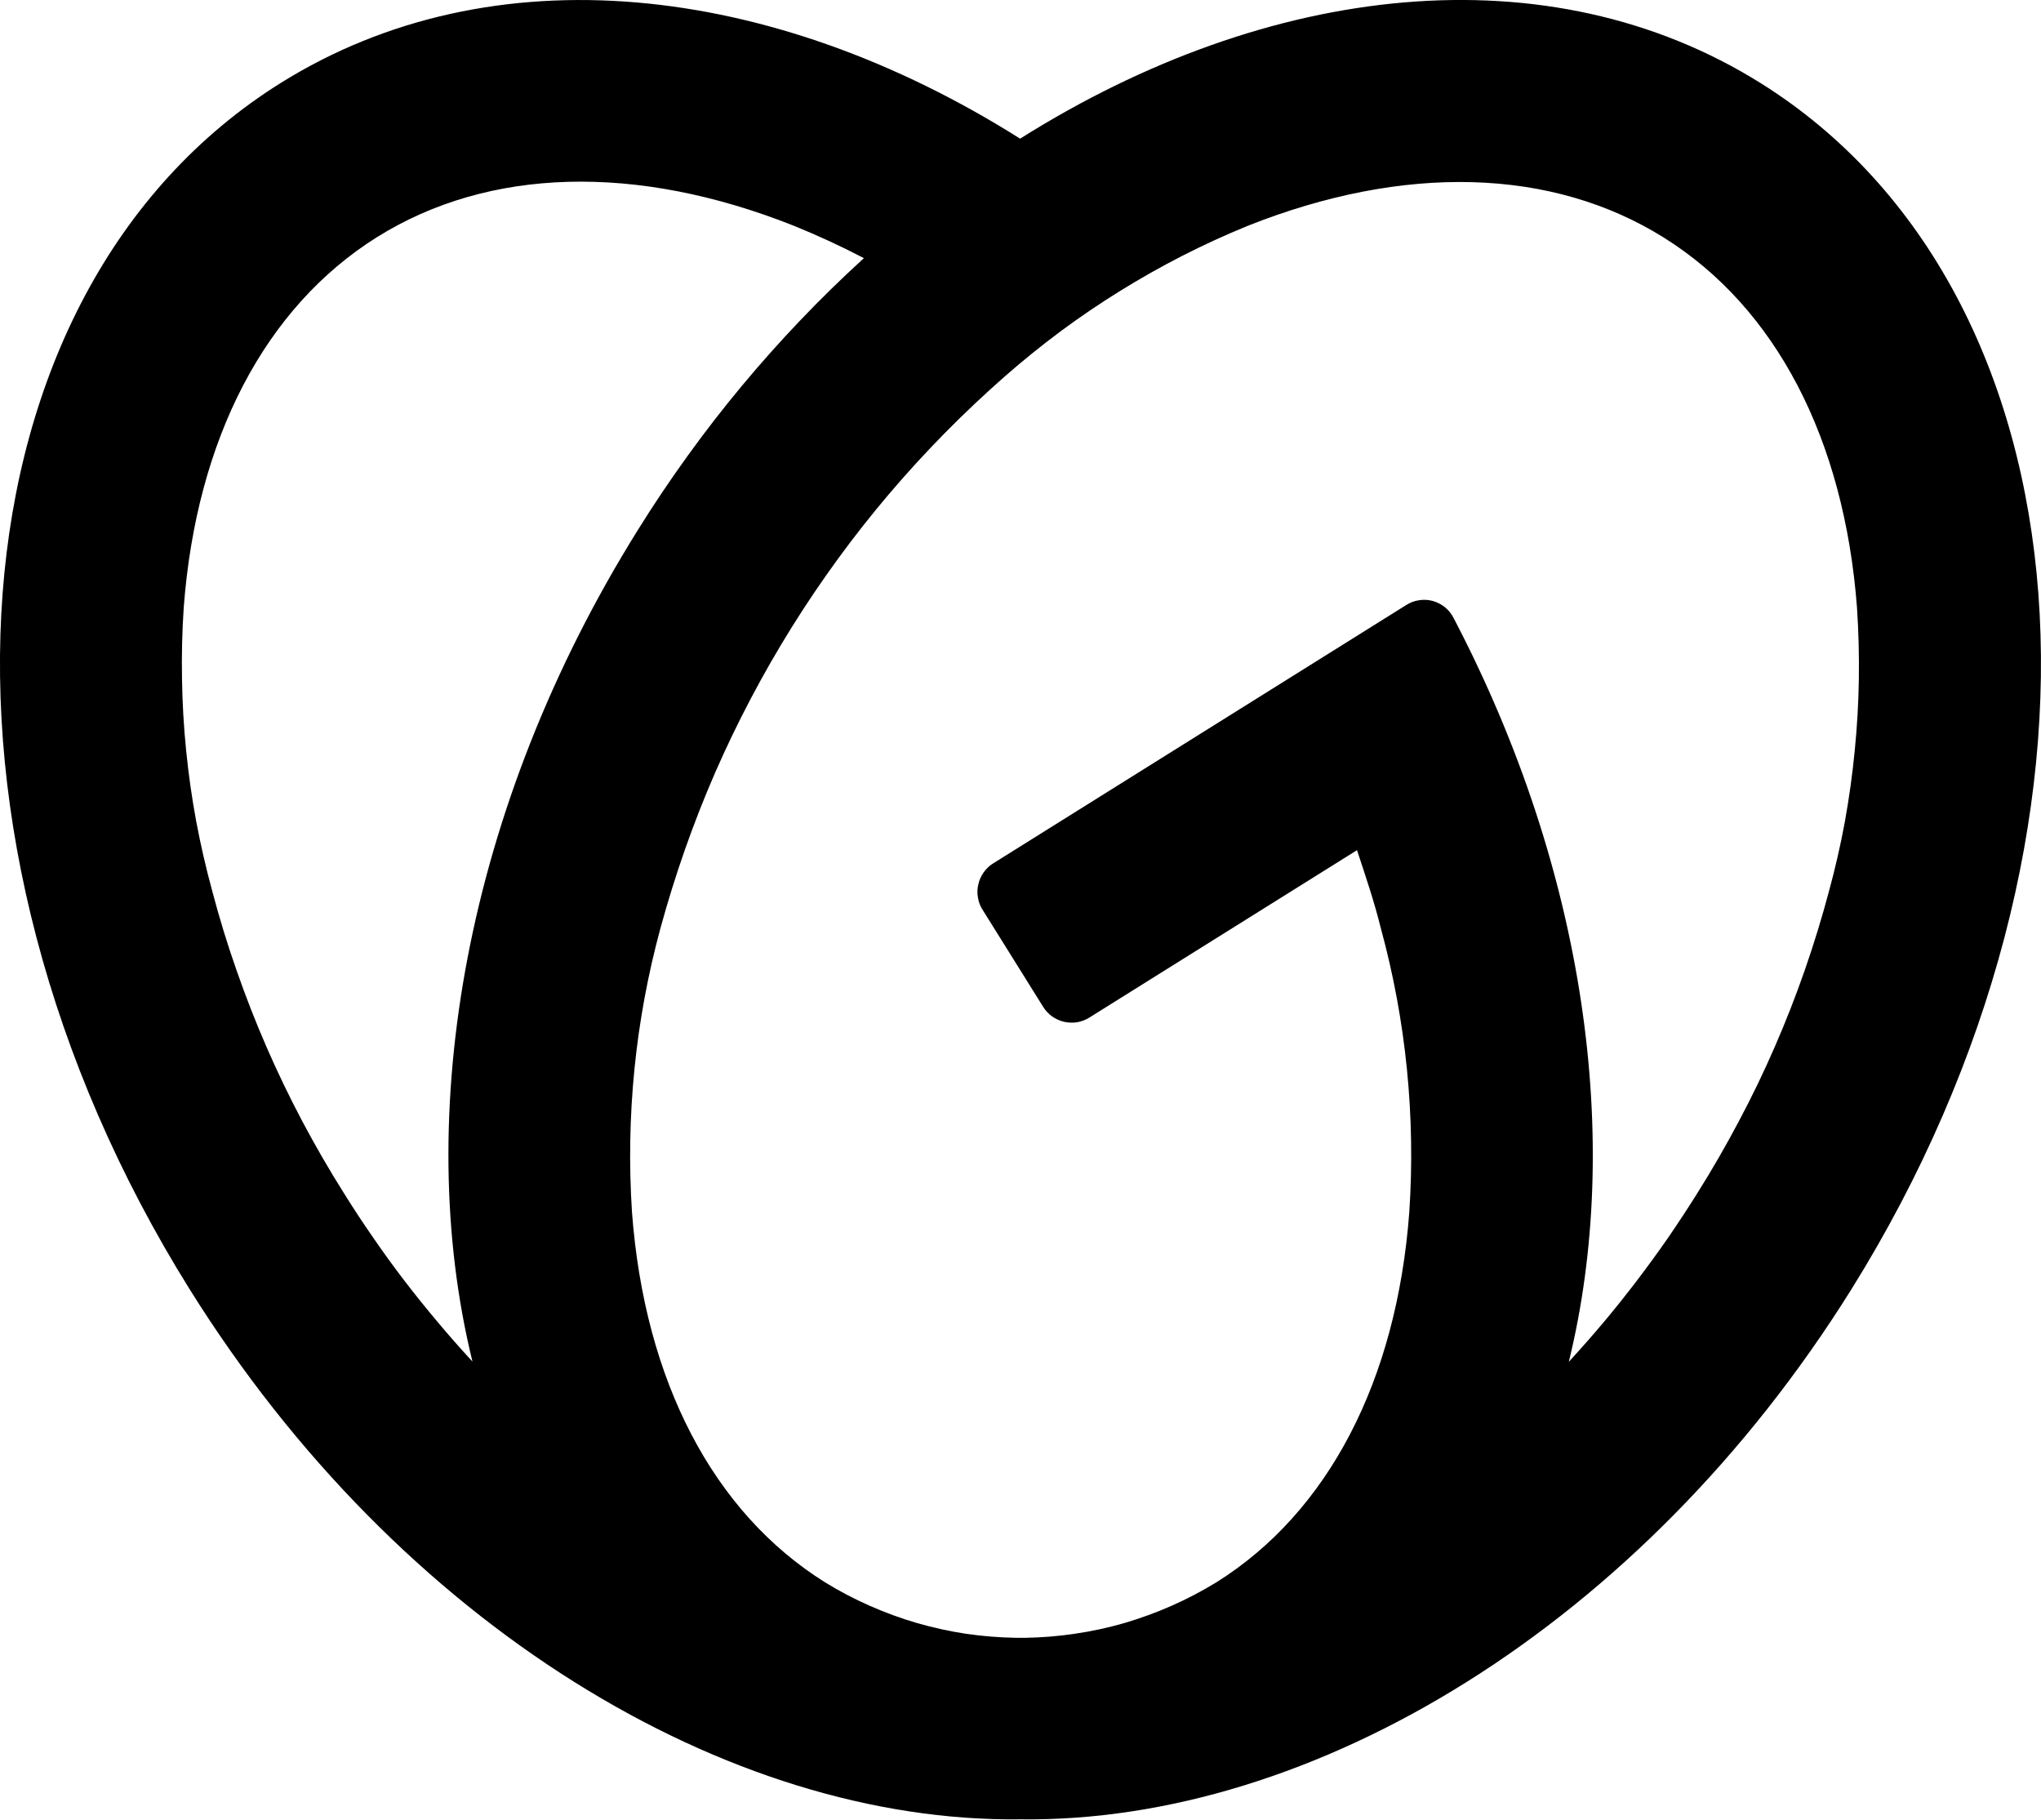
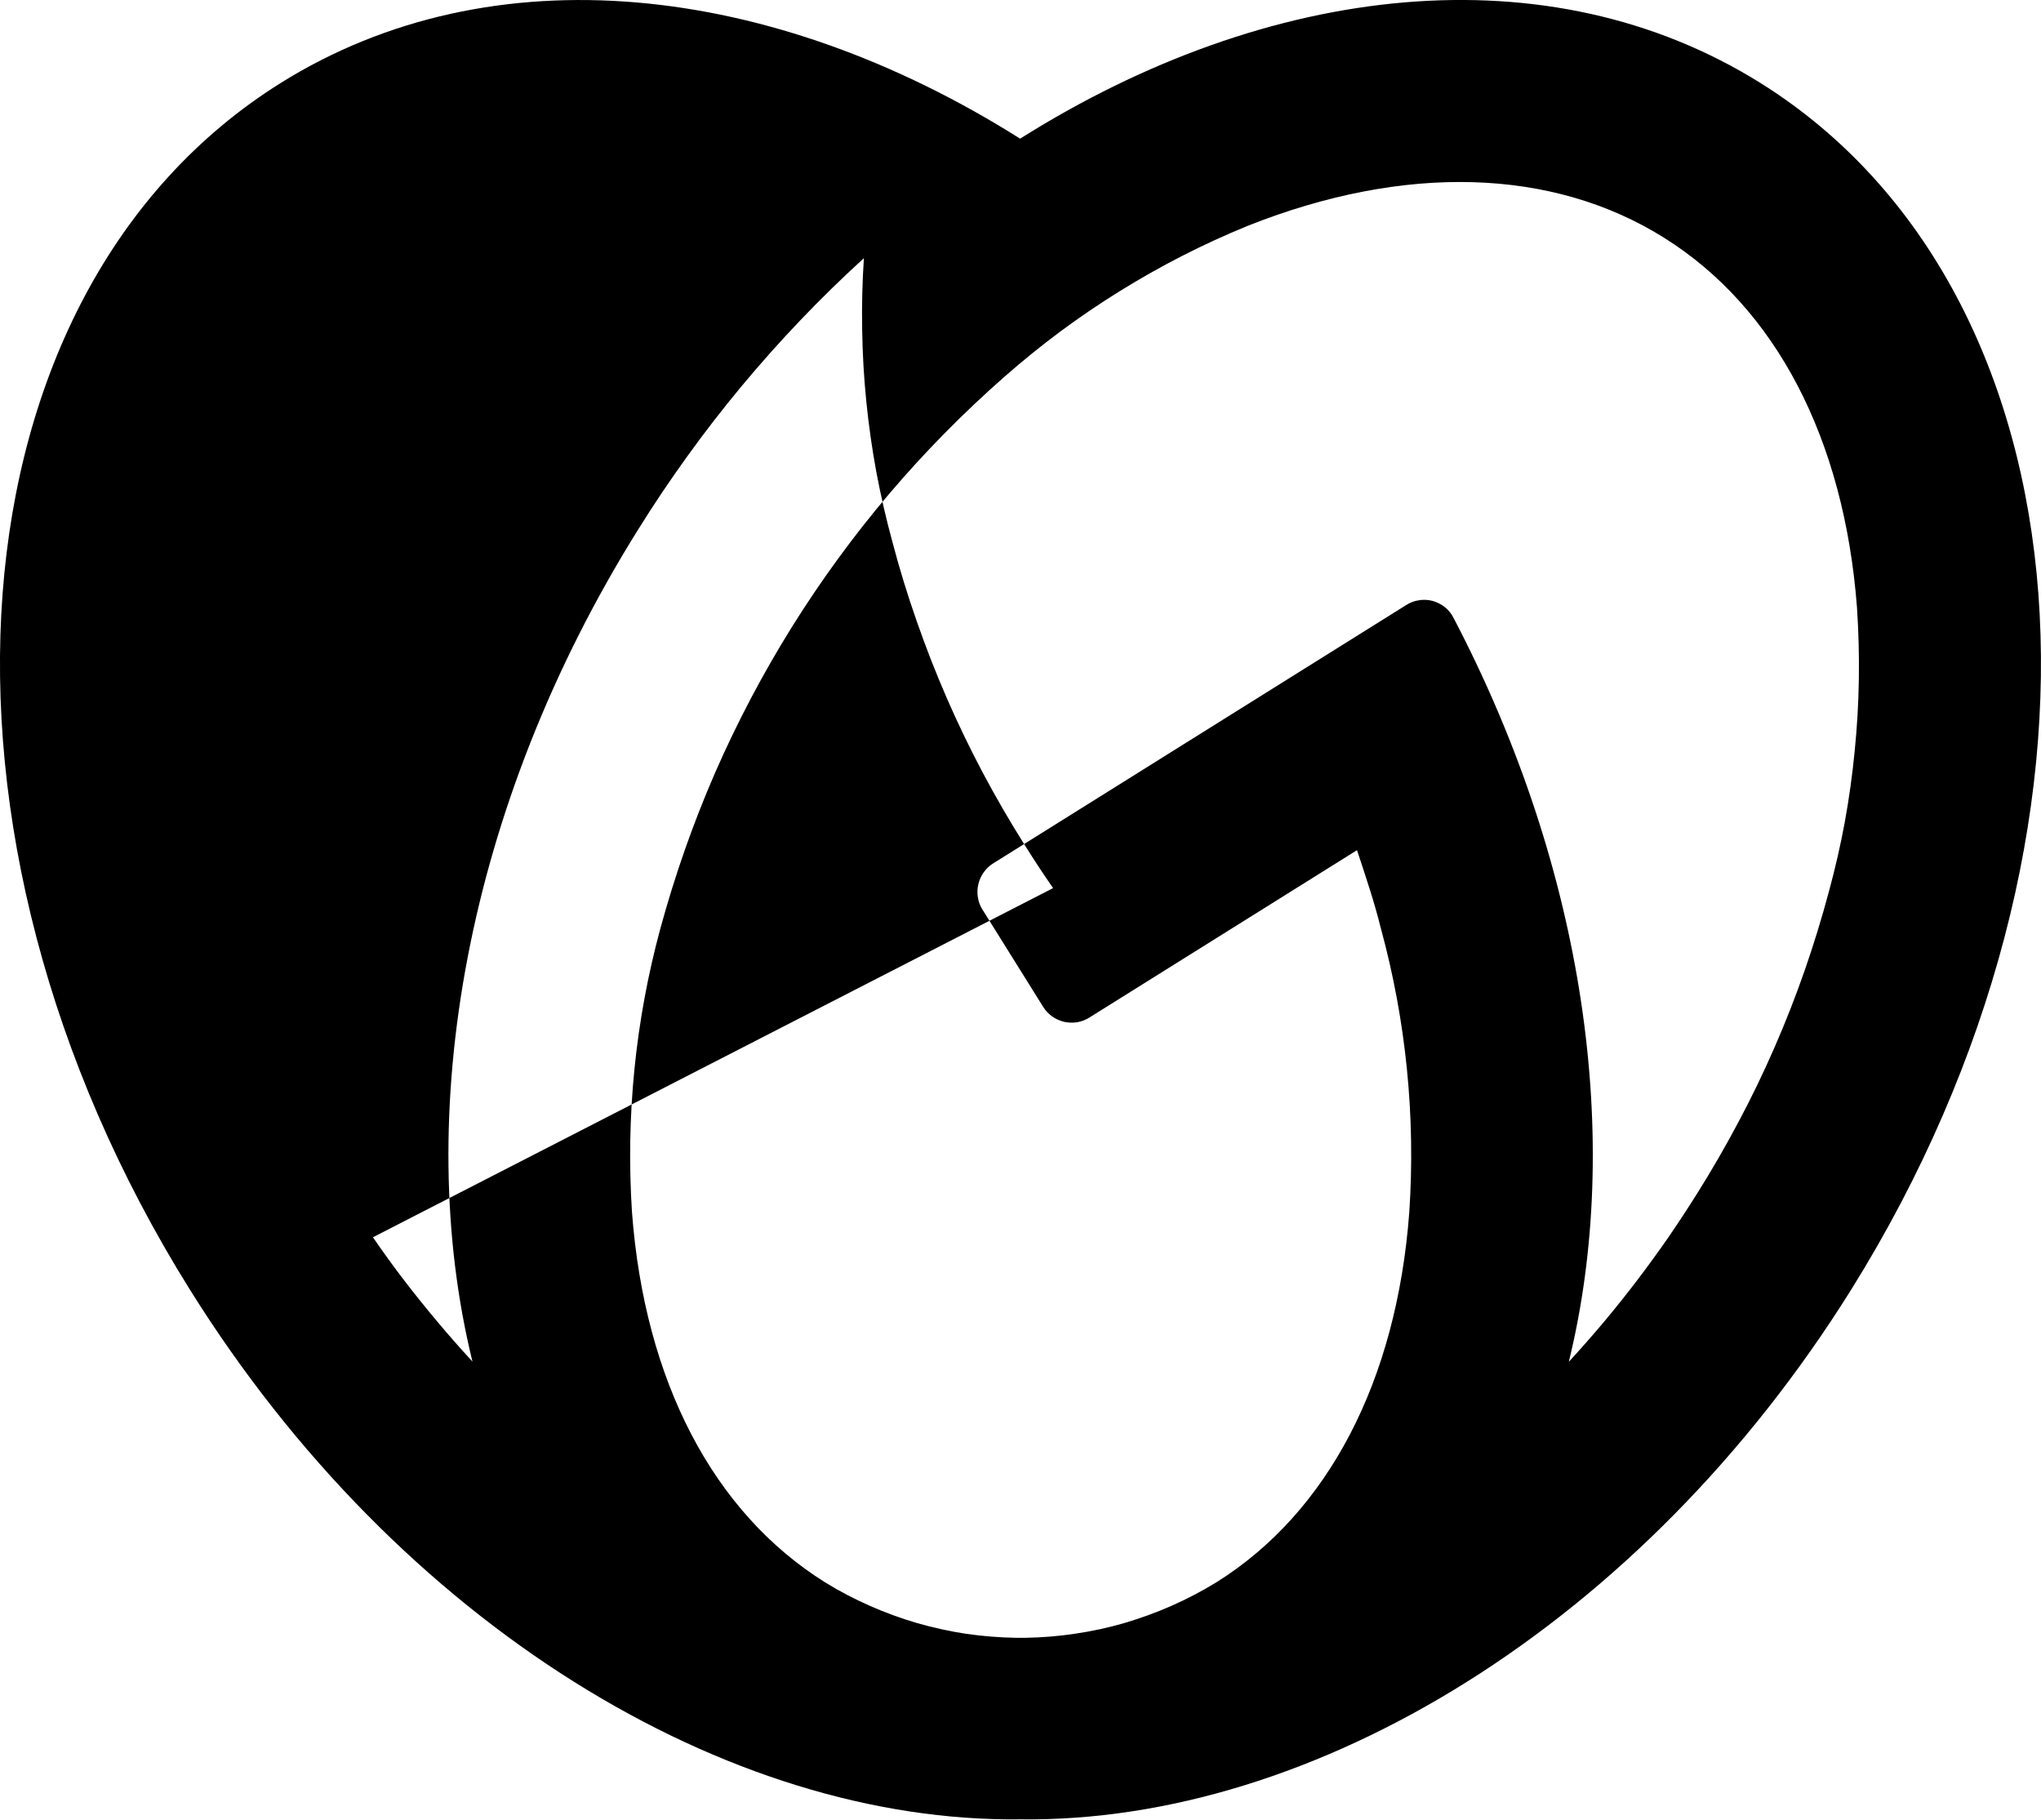
<svg xmlns="http://www.w3.org/2000/svg" version="1.2" viewBox="0 0 1534 1368">
-   <path fill-rule="evenodd" d="M1391.5 968.9C1233.6 1221.8 986.7 1370 767 1367.2c-219.8 2.8-466.6-145.4-624.5-398.4C-71.6 625.8-41 220 210.9 62.4c159.2-99.5 369.2-75.9 555.8 41.8 187.2-117.8 397.1-141.3 556.5-41.8 251.9 157.6 282.2 563.4 68.3 906.5zM280.3 929.8q11.3 16.5 23.4 32.3 12.2 15.9 25 31.1 12.8 15.3 26.4 30c-45.4-184.8-5.7-416.6 124.3-624.9Q497 370 516.5 343q19.5-27.1 40.8-52.7 21.3-25.6 44.3-49.7 23-24.1 47.7-46.6c-17.2-9-34.8-17.1-52.8-24.4-118.2-46.9-229.3-43.9-313.3 8.7-84 52.7-135.5 151.4-145.1 278.1q-1.8 26.9-1.3 53.8.4 27 3.1 53.8 2.7 26.9 7.6 53.4 5 26.5 12.1 52.5 7.9 30 18.2 59.3 10.2 29.3 22.6 57.8 12.4 28.4 26.9 55.8 14.6 27.5 31.1 53.7 10.5 16.9 21.9 33.3zm1106.3-312.4q4.8-26.5 7.4-53.3 2.7-26.8 3.1-53.7.4-26.9-1.4-53.8c-9.6-126.7-61-225.4-145.1-278-84-52.6-195.3-55.7-313.3-8.7q-24.9 10.2-48.8 22.4-24 12.3-46.9 26.5T797.1 249q-21.6 16.1-41.8 33.8c-31.1 27.3-60.2 56.8-86.9 88.2-26.8 31.5-51.2 65-73.1 100-21.9 35.1-41.2 71.7-57.8 109.6-16.5 37.9-30.2 77-41.1 116.9C477.5 767 470.3 839.2 475 911c9.5 126.8 61.1 225.6 145.1 278.1 10.8 6.7 22 12.5 33.5 17.6 11.6 5.1 23.5 9.5 35.6 13 12.1 3.5 24.5 6.2 37 8.1 12.5 1.8 25.1 2.8 37.7 3h6.5c12.6-.2 25.2-1.2 37.7-3.1 12.5-1.8 24.8-4.5 37-8 12.1-3.6 24-7.9 35.5-13 11.6-5.1 22.8-11 33.6-17.6 83.9-52.5 135.5-151.3 145-278 4.8-71.9-2.4-144.1-21.4-213.6-4.9-19.8-11.4-39-17.9-58.6l-201 125.7c-2.8 1.8-6 3-9.2 3.6-3.3.5-6.7.4-9.9-.3-3.3-.8-6.4-2.2-9.1-4.1-2.7-2-5-4.4-6.7-7.2l-45.5-72.9c-1.8-2.8-3-5.9-3.5-9.2-.6-3.3-.5-6.7.3-9.9.7-3.3 2.1-6.3 4-9 2-2.8 4.4-5.1 7.2-6.8l310.2-194c2.9-1.9 6.2-3.2 9.7-3.7 3.5-.6 7-.4 10.4.5 3.4 1 6.6 2.6 9.3 4.8 2.7 2.2 4.9 5 6.5 8.2 99.5 190.3 127.1 393.2 86.5 558.8q13.5-14.7 26.4-30 12.8-15.3 24.9-31.2 12.1-15.9 23.5-32.3 11.3-16.5 21.9-33.4 16.5-26.3 31-53.7 14.6-27.4 27-55.9 12.4-28.4 22.6-57.7 10.2-29.3 18.2-59.3 7.1-26 12-52.5z" />
+   <path fill-rule="evenodd" d="M1391.5 968.9C1233.6 1221.8 986.7 1370 767 1367.2c-219.8 2.8-466.6-145.4-624.5-398.4C-71.6 625.8-41 220 210.9 62.4c159.2-99.5 369.2-75.9 555.8 41.8 187.2-117.8 397.1-141.3 556.5-41.8 251.9 157.6 282.2 563.4 68.3 906.5zM280.3 929.8q11.3 16.5 23.4 32.3 12.2 15.9 25 31.1 12.8 15.3 26.4 30c-45.4-184.8-5.7-416.6 124.3-624.9Q497 370 516.5 343q19.5-27.1 40.8-52.7 21.3-25.6 44.3-49.7 23-24.1 47.7-46.6q-1.8 26.9-1.3 53.8.4 27 3.1 53.8 2.7 26.9 7.6 53.4 5 26.5 12.1 52.5 7.9 30 18.2 59.3 10.2 29.3 22.6 57.8 12.4 28.4 26.9 55.8 14.6 27.5 31.1 53.7 10.5 16.9 21.9 33.3zm1106.3-312.4q4.8-26.5 7.4-53.3 2.7-26.8 3.1-53.7.4-26.9-1.4-53.8c-9.6-126.7-61-225.4-145.1-278-84-52.6-195.3-55.7-313.3-8.7q-24.9 10.2-48.8 22.4-24 12.3-46.9 26.5T797.1 249q-21.6 16.1-41.8 33.8c-31.1 27.3-60.2 56.8-86.9 88.2-26.8 31.5-51.2 65-73.1 100-21.9 35.1-41.2 71.7-57.8 109.6-16.5 37.9-30.2 77-41.1 116.9C477.5 767 470.3 839.2 475 911c9.5 126.8 61.1 225.6 145.1 278.1 10.8 6.7 22 12.5 33.5 17.6 11.6 5.1 23.5 9.5 35.6 13 12.1 3.5 24.5 6.2 37 8.1 12.5 1.8 25.1 2.8 37.7 3h6.5c12.6-.2 25.2-1.2 37.7-3.1 12.5-1.8 24.8-4.5 37-8 12.1-3.6 24-7.9 35.5-13 11.6-5.1 22.8-11 33.6-17.6 83.9-52.5 135.5-151.3 145-278 4.8-71.9-2.4-144.1-21.4-213.6-4.9-19.8-11.4-39-17.9-58.6l-201 125.7c-2.8 1.8-6 3-9.2 3.6-3.3.5-6.7.4-9.9-.3-3.3-.8-6.4-2.2-9.1-4.1-2.7-2-5-4.4-6.7-7.2l-45.5-72.9c-1.8-2.8-3-5.9-3.5-9.2-.6-3.3-.5-6.7.3-9.9.7-3.3 2.1-6.3 4-9 2-2.8 4.4-5.1 7.2-6.8l310.2-194c2.9-1.9 6.2-3.2 9.7-3.7 3.5-.6 7-.4 10.4.5 3.4 1 6.6 2.6 9.3 4.8 2.7 2.2 4.9 5 6.5 8.2 99.5 190.3 127.1 393.2 86.5 558.8q13.5-14.7 26.4-30 12.8-15.3 24.9-31.2 12.1-15.9 23.5-32.3 11.3-16.5 21.9-33.4 16.5-26.3 31-53.7 14.6-27.4 27-55.9 12.4-28.4 22.6-57.7 10.2-29.3 18.2-59.3 7.1-26 12-52.5z" />
</svg>